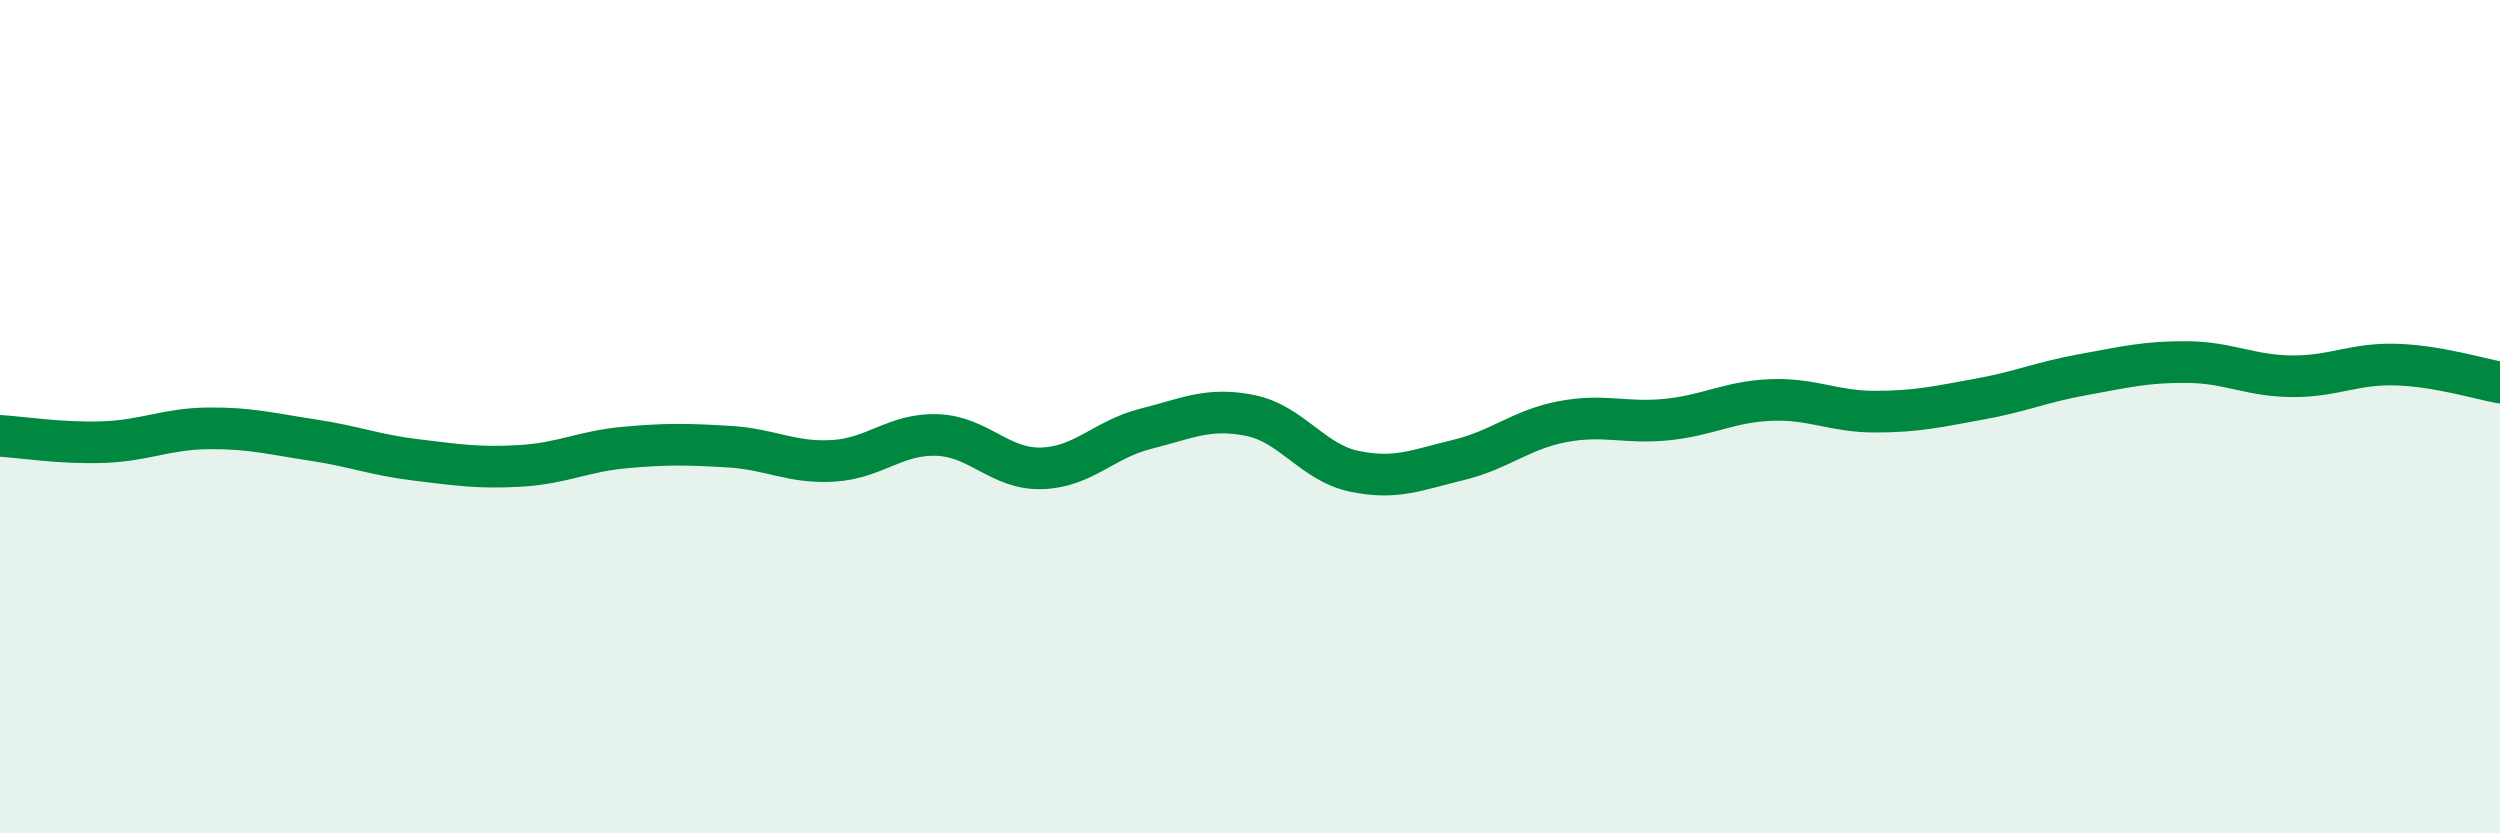
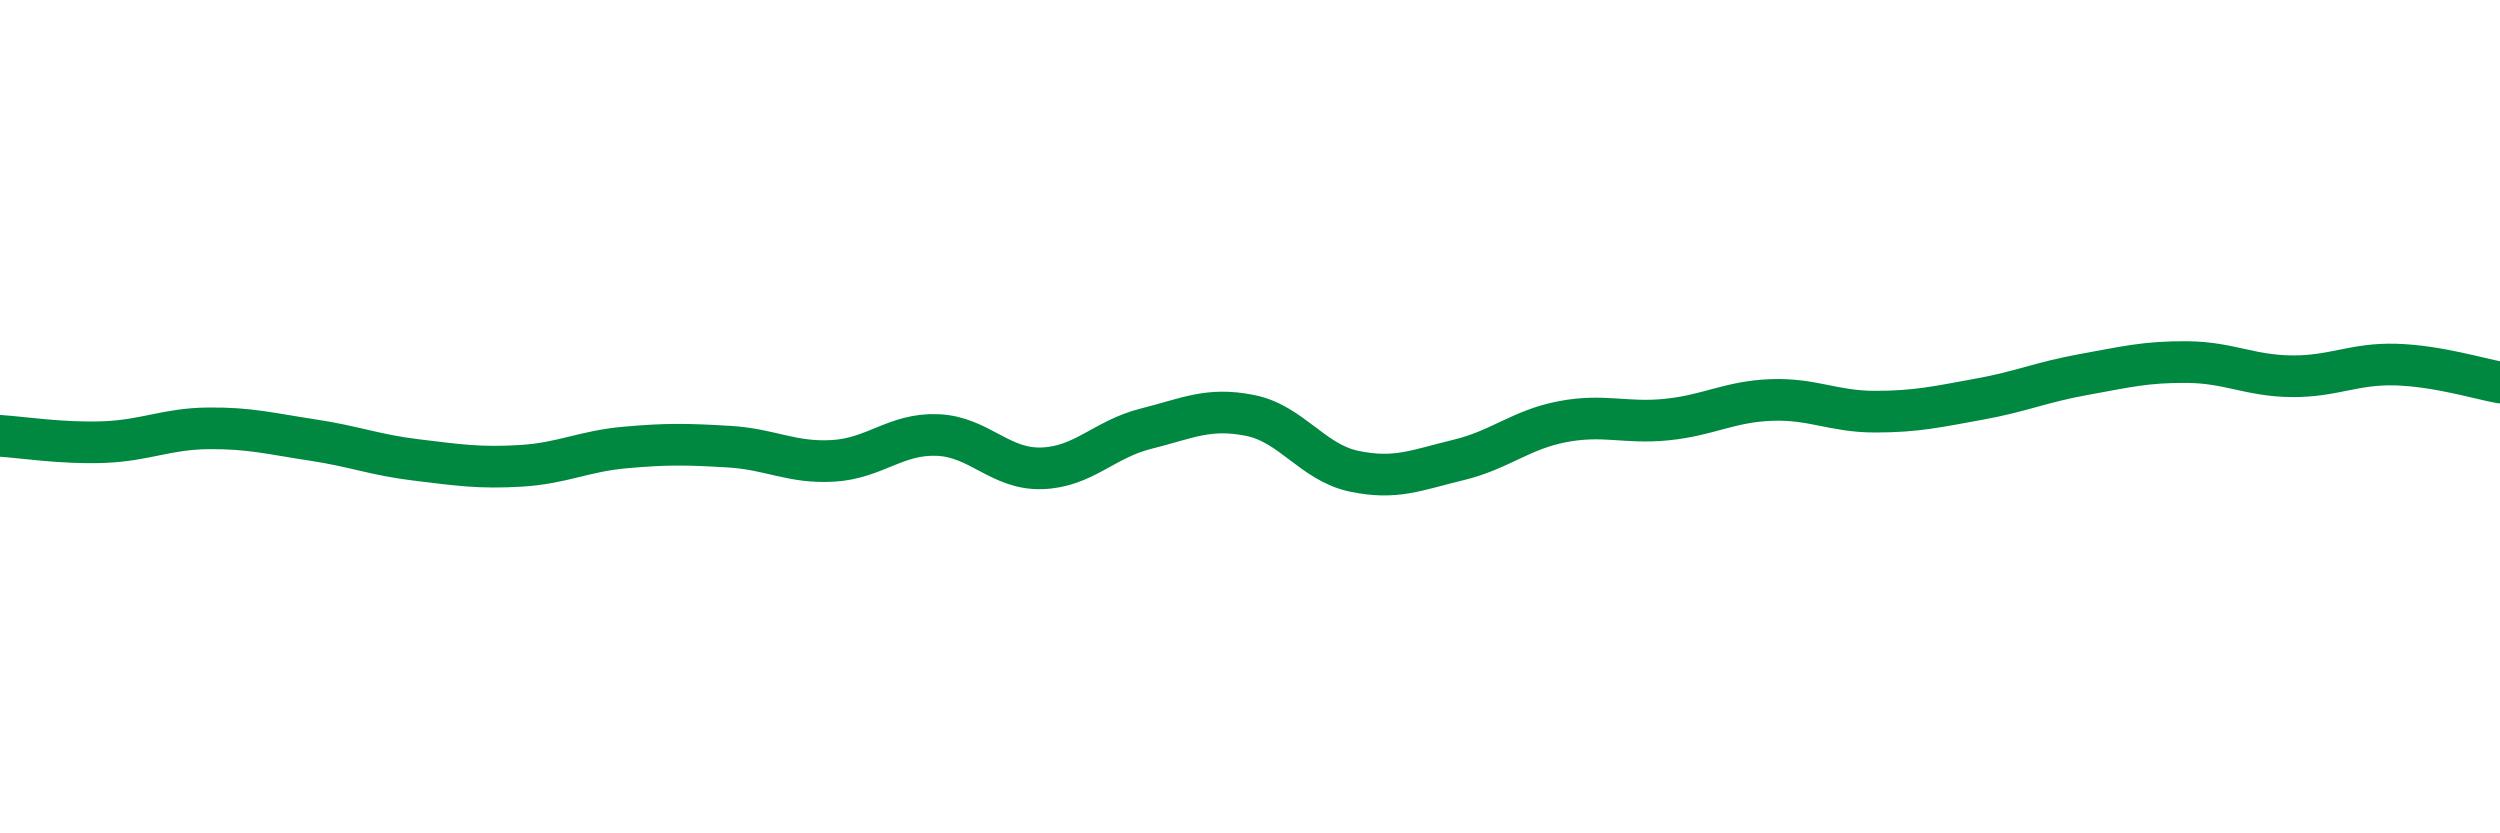
<svg xmlns="http://www.w3.org/2000/svg" width="60" height="20" viewBox="0 0 60 20">
-   <path d="M 0,10.46 C 0.5,10.49 1.5,10.65 2.5,10.61 C 3.5,10.57 4,10.29 5,10.28 C 6,10.27 6.5,10.41 7.5,10.56 C 8.5,10.71 9,10.92 10,11.04 C 11,11.16 11.5,11.24 12.5,11.18 C 13.5,11.12 14,10.83 15,10.74 C 16,10.65 16.5,10.66 17.5,10.72 C 18.5,10.78 19,11.12 20,11.06 C 21,11 21.5,10.4 22.5,10.44 C 23.5,10.48 24,11.27 25,11.24 C 26,11.21 26.5,10.54 27.5,10.29 C 28.5,10.04 29,9.77 30,9.97 C 31,10.17 31.5,11.1 32.5,11.31 C 33.5,11.52 34,11.28 35,11.04 C 36,10.8 36.5,10.31 37.5,10.12 C 38.5,9.93 39,10.17 40,10.07 C 41,9.97 41.5,9.64 42.5,9.6 C 43.5,9.56 44,9.88 45,9.88 C 46,9.88 46.5,9.76 47.5,9.58 C 48.5,9.4 49,9.17 50,8.99 C 51,8.81 51.5,8.68 52.5,8.69 C 53.5,8.7 54,9.02 55,9.03 C 56,9.04 56.5,8.72 57.5,8.75 C 58.5,8.78 59.5,9.09 60,9.18L60 20L0 20Z" fill="#008740" opacity="0.1" stroke-linecap="round" stroke-linejoin="round" />
  <path d="M 0,10.46 C 0.5,10.49 1.5,10.65 2.5,10.61 C 3.5,10.57 4,10.29 5,10.28 C 6,10.27 6.5,10.41 7.5,10.56 C 8.5,10.71 9,10.92 10,11.04 C 11,11.16 11.5,11.24 12.5,11.18 C 13.5,11.12 14,10.83 15,10.74 C 16,10.65 16.5,10.66 17.5,10.72 C 18.5,10.78 19,11.12 20,11.06 C 21,11 21.5,10.4 22.5,10.44 C 23.5,10.48 24,11.27 25,11.24 C 26,11.21 26.5,10.54 27.5,10.29 C 28.5,10.04 29,9.77 30,9.97 C 31,10.17 31.5,11.1 32.5,11.31 C 33.5,11.52 34,11.28 35,11.04 C 36,10.8 36.5,10.31 37.5,10.12 C 38.5,9.93 39,10.17 40,10.07 C 41,9.97 41.5,9.64 42.5,9.6 C 43.5,9.56 44,9.88 45,9.88 C 46,9.88 46.5,9.76 47.5,9.58 C 48.5,9.4 49,9.17 50,8.99 C 51,8.81 51.5,8.68 52.5,8.69 C 53.5,8.7 54,9.02 55,9.03 C 56,9.04 56.5,8.72 57.5,8.75 C 58.5,8.78 59.5,9.09 60,9.18" stroke="#008740" stroke-width="1" fill="none" stroke-linecap="round" stroke-linejoin="round" />
</svg>